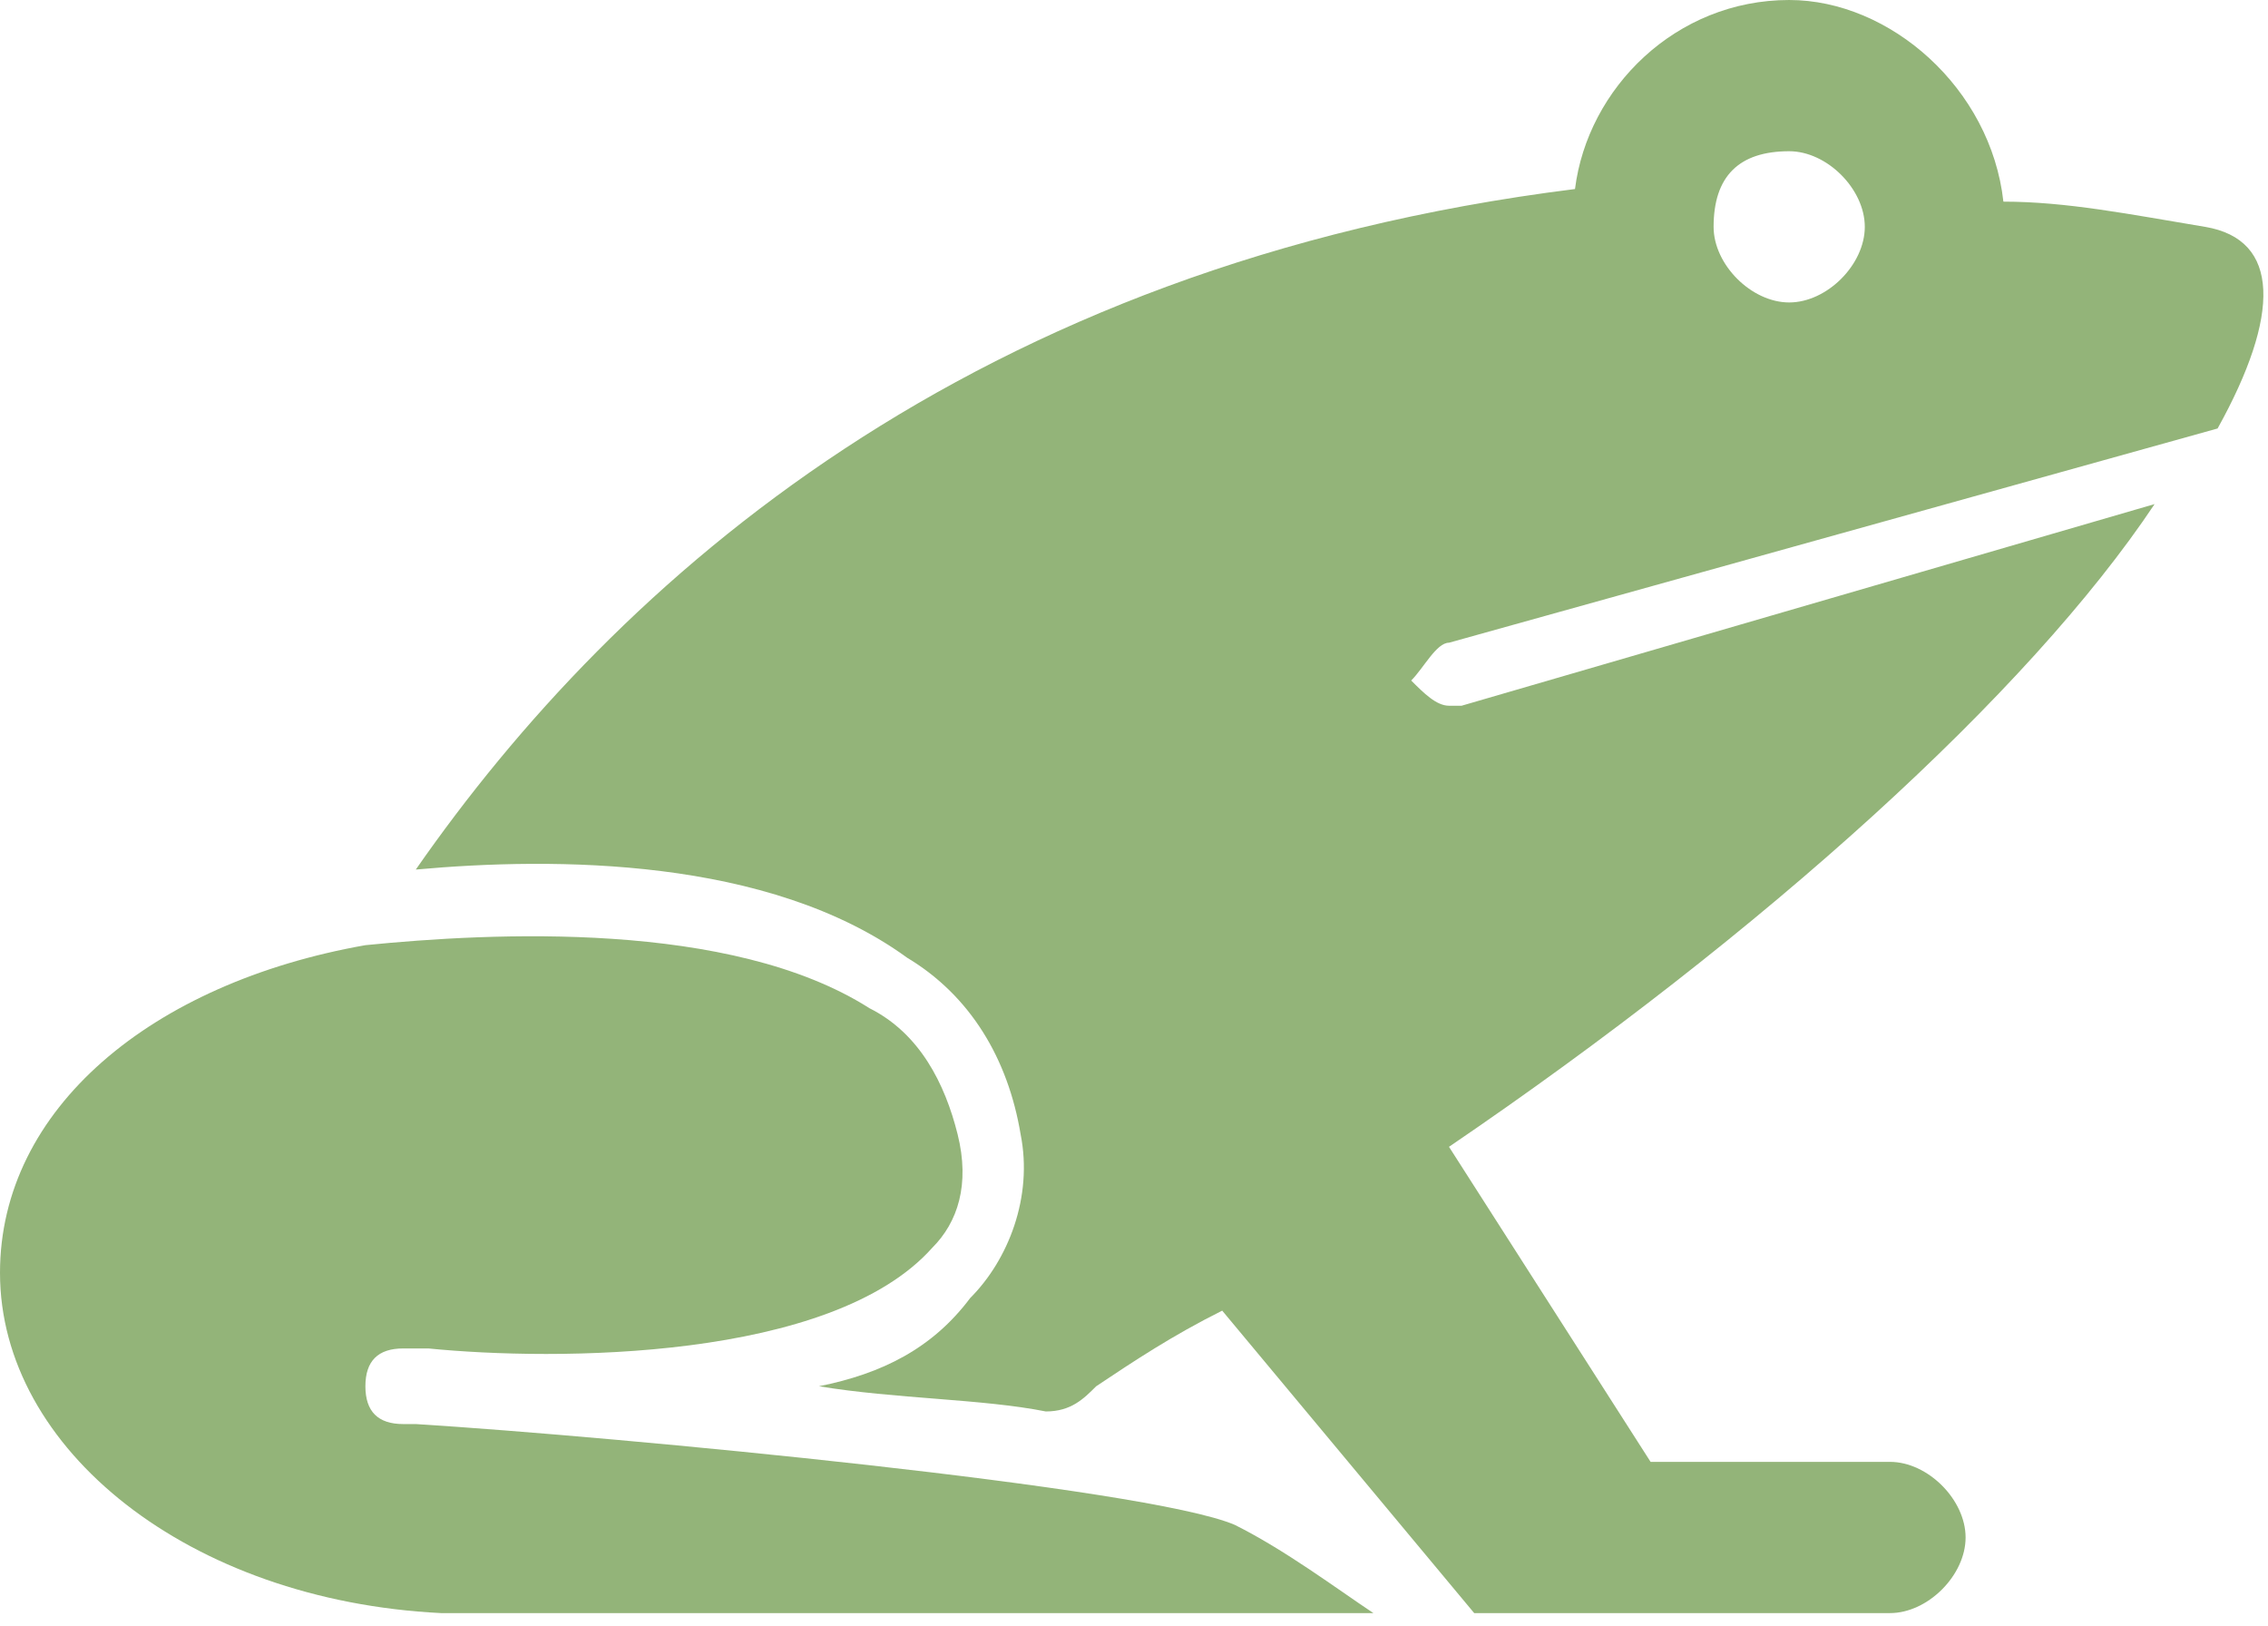
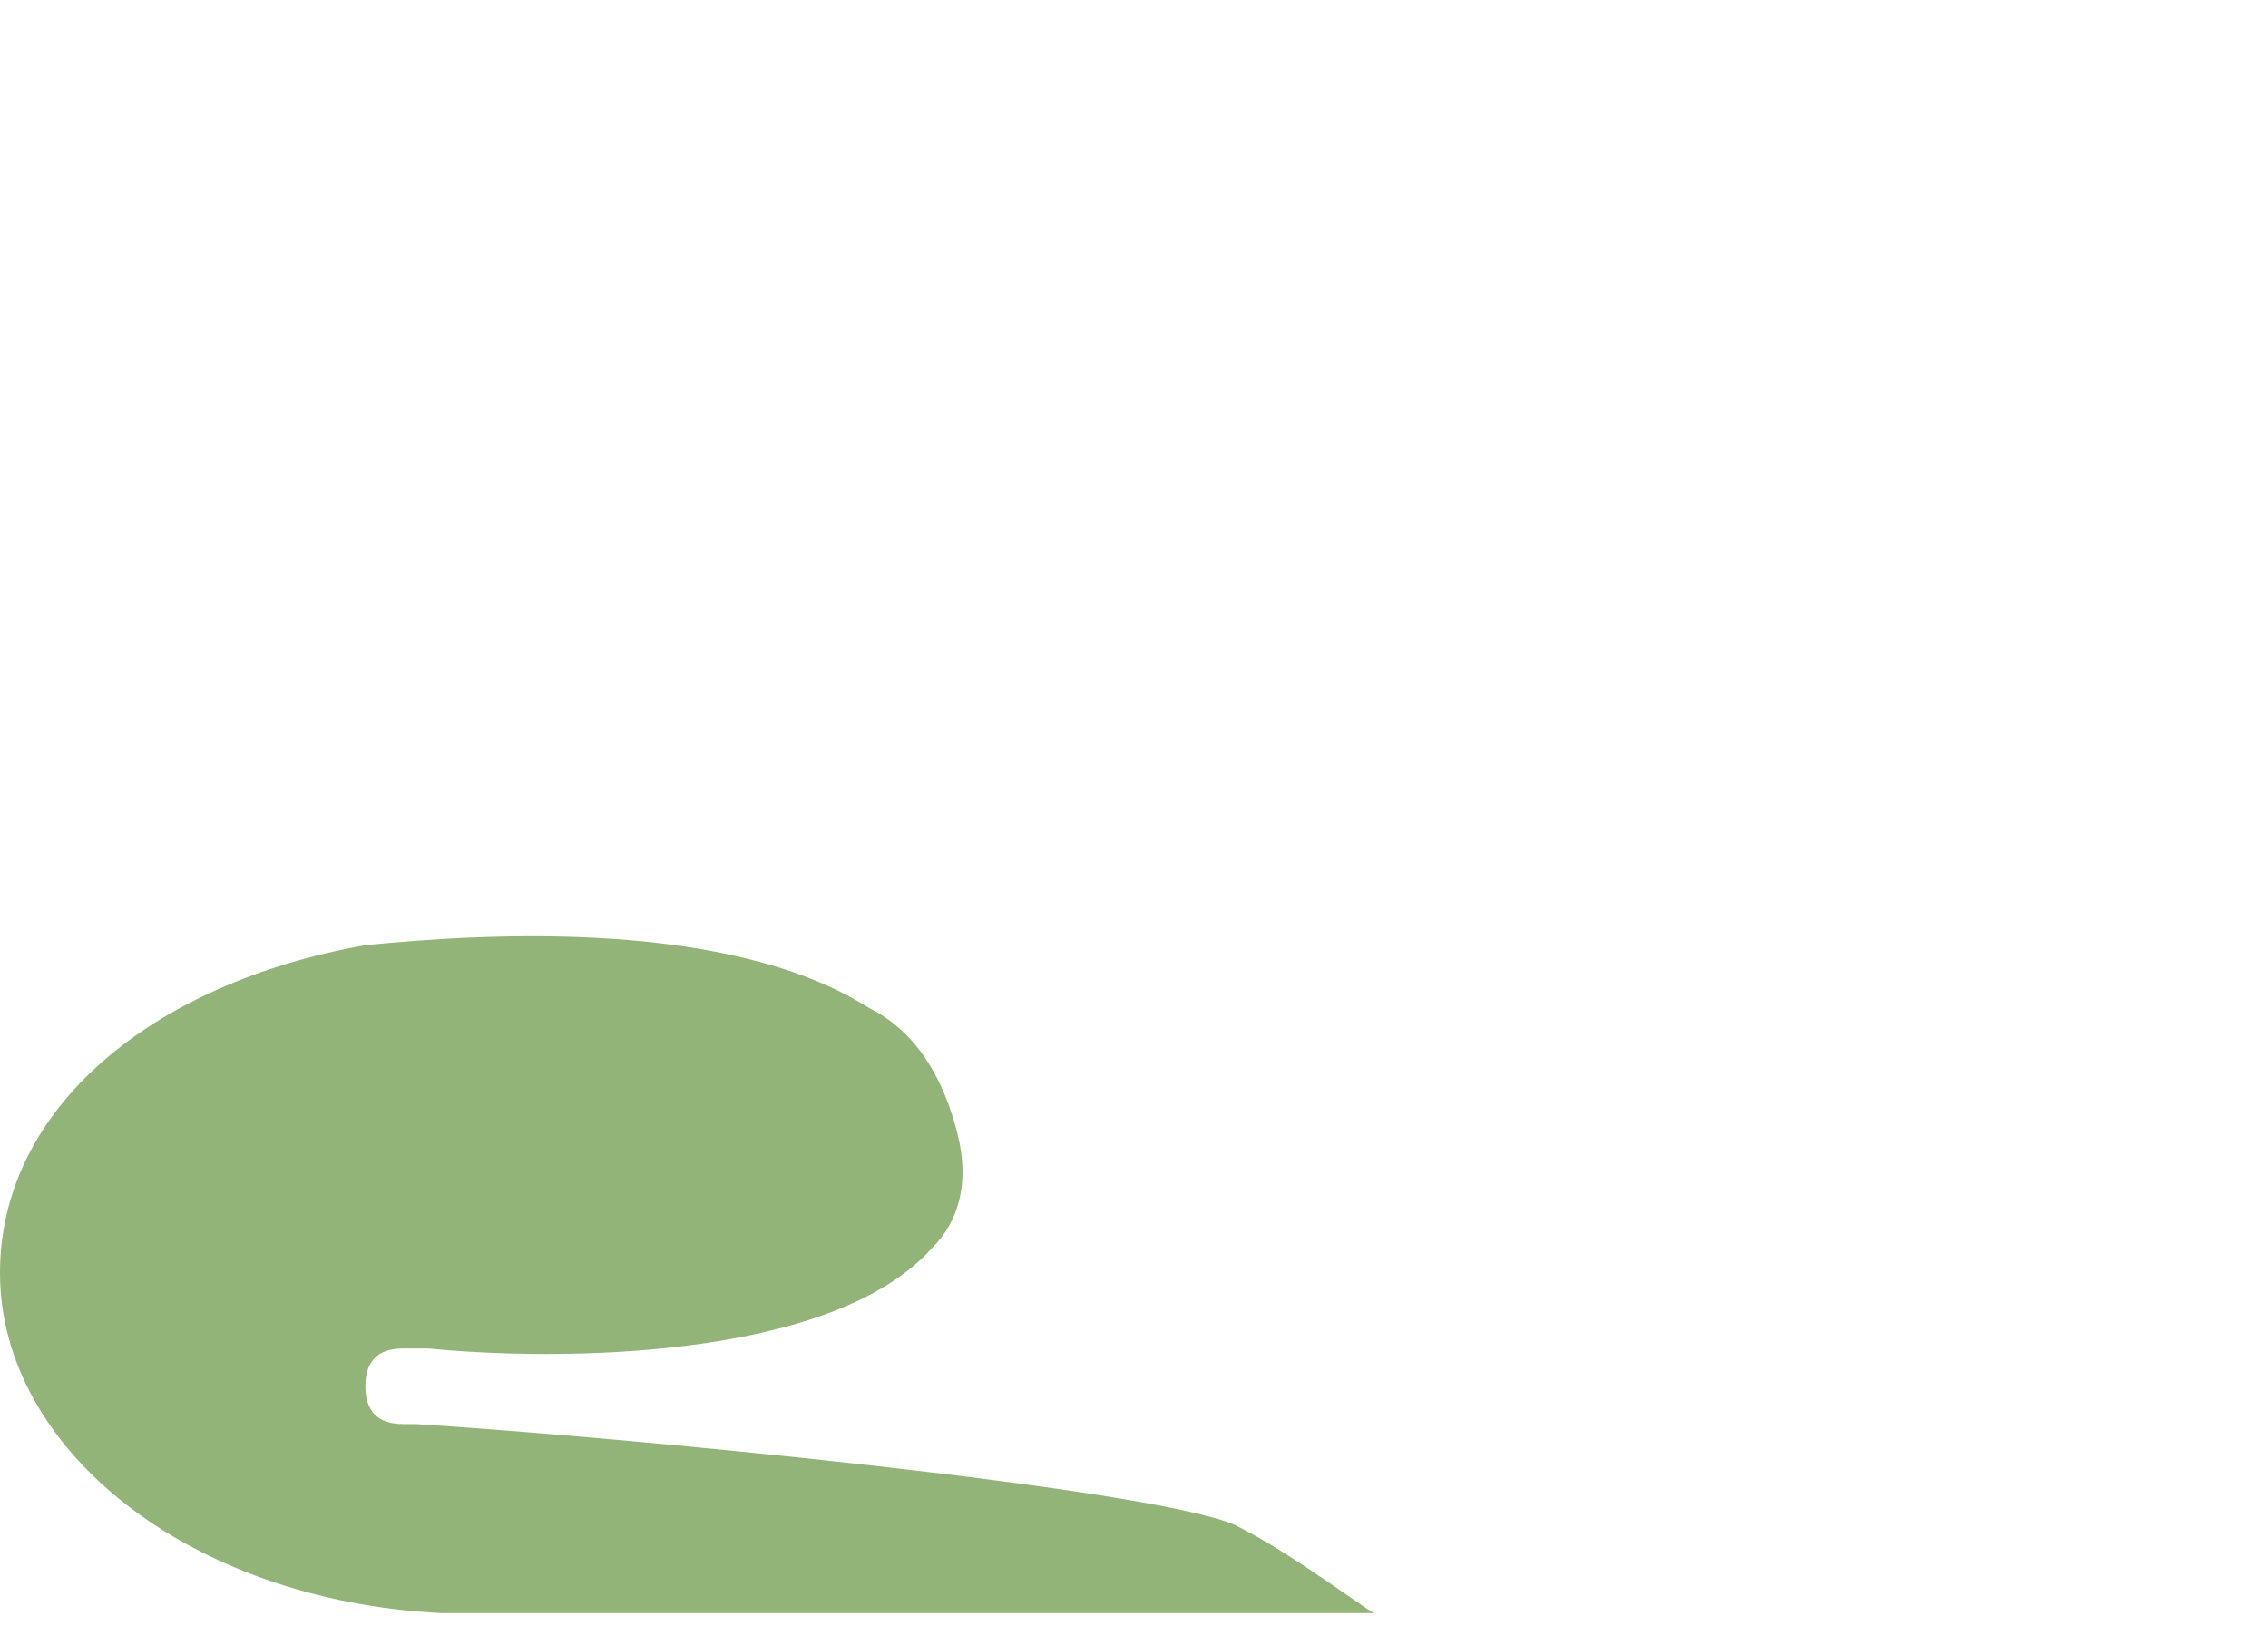
<svg xmlns="http://www.w3.org/2000/svg" version="1.1" id="Layer_1" x="0px" y="0px" viewBox="0 0 18 12.9" style="enable-background:new 0 0 18 12.9;" xml:space="preserve">
  <style type="text/css">
	.st0{fill:#93b479;}
</style>
  <g>
    <g>
      <path class="st0" d="M9.8,12.1c-0.7-0.3-4.9-0.7-6.5-0.8c-0.1,0-0.1,0-0.1,0c-0.2,0-0.3-0.1-0.3-0.3c0-0.2,0.1-0.3,0.3-0.3    c0,0,0.1,0,0.2,0c1,0.1,3.2,0.1,4-0.8c0.2-0.2,0.3-0.5,0.2-0.9C7.5,8.6,7.3,8.2,6.9,8c-1.1-0.7-3-0.6-4-0.5c0,0,0,0,0,0    C1.2,7.8,0,8.8,0,10.1c0,1.4,1.5,2.6,3.5,2.7l0,0l0.3,0l0,0l0,0l7.1,0C10.6,12.6,10.2,12.3,9.8,12.1z" />
    </g>
    <g>
-       <path class="st0" d="M11.5,5.1l6.1-1.7c0.5-0.9,0.5-1.5-0.1-1.6c-0.6-0.1-1.1-0.2-1.6-0.2C15.8,0.7,15,0,14.2,0    c-0.9,0-1.6,0.7-1.7,1.5C7.7,2.1,4.9,4.6,3.3,6.9c1.1-0.1,2.8-0.1,3.9,0.7C7.7,7.9,8,8.4,8.1,9c0.1,0.5-0.1,1-0.4,1.3    C7.4,10.7,7,10.9,6.5,11c0.6,0.1,1.3,0.1,1.8,0.2c0.2,0,0.3-0.1,0.4-0.2c0.3-0.2,0.6-0.4,1-0.6l2,2.4h3.3c0.3,0,0.6-0.3,0.6-0.6    c0-0.3-0.3-0.6-0.6-0.6h-1.9l-1.6-2.5C14,7.4,16.1,5.5,17.1,4l-5.5,1.6c0,0-0.1,0-0.1,0c-0.1,0-0.2-0.1-0.3-0.2    C11.3,5.3,11.4,5.1,11.5,5.1z M14.2,1.2c0.3,0,0.6,0.3,0.6,0.6c0,0.3-0.3,0.6-0.6,0.6s-0.6-0.3-0.6-0.6    C13.6,1.4,13.8,1.2,14.2,1.2z" />
-     </g>
+       </g>
  </g>
</svg>